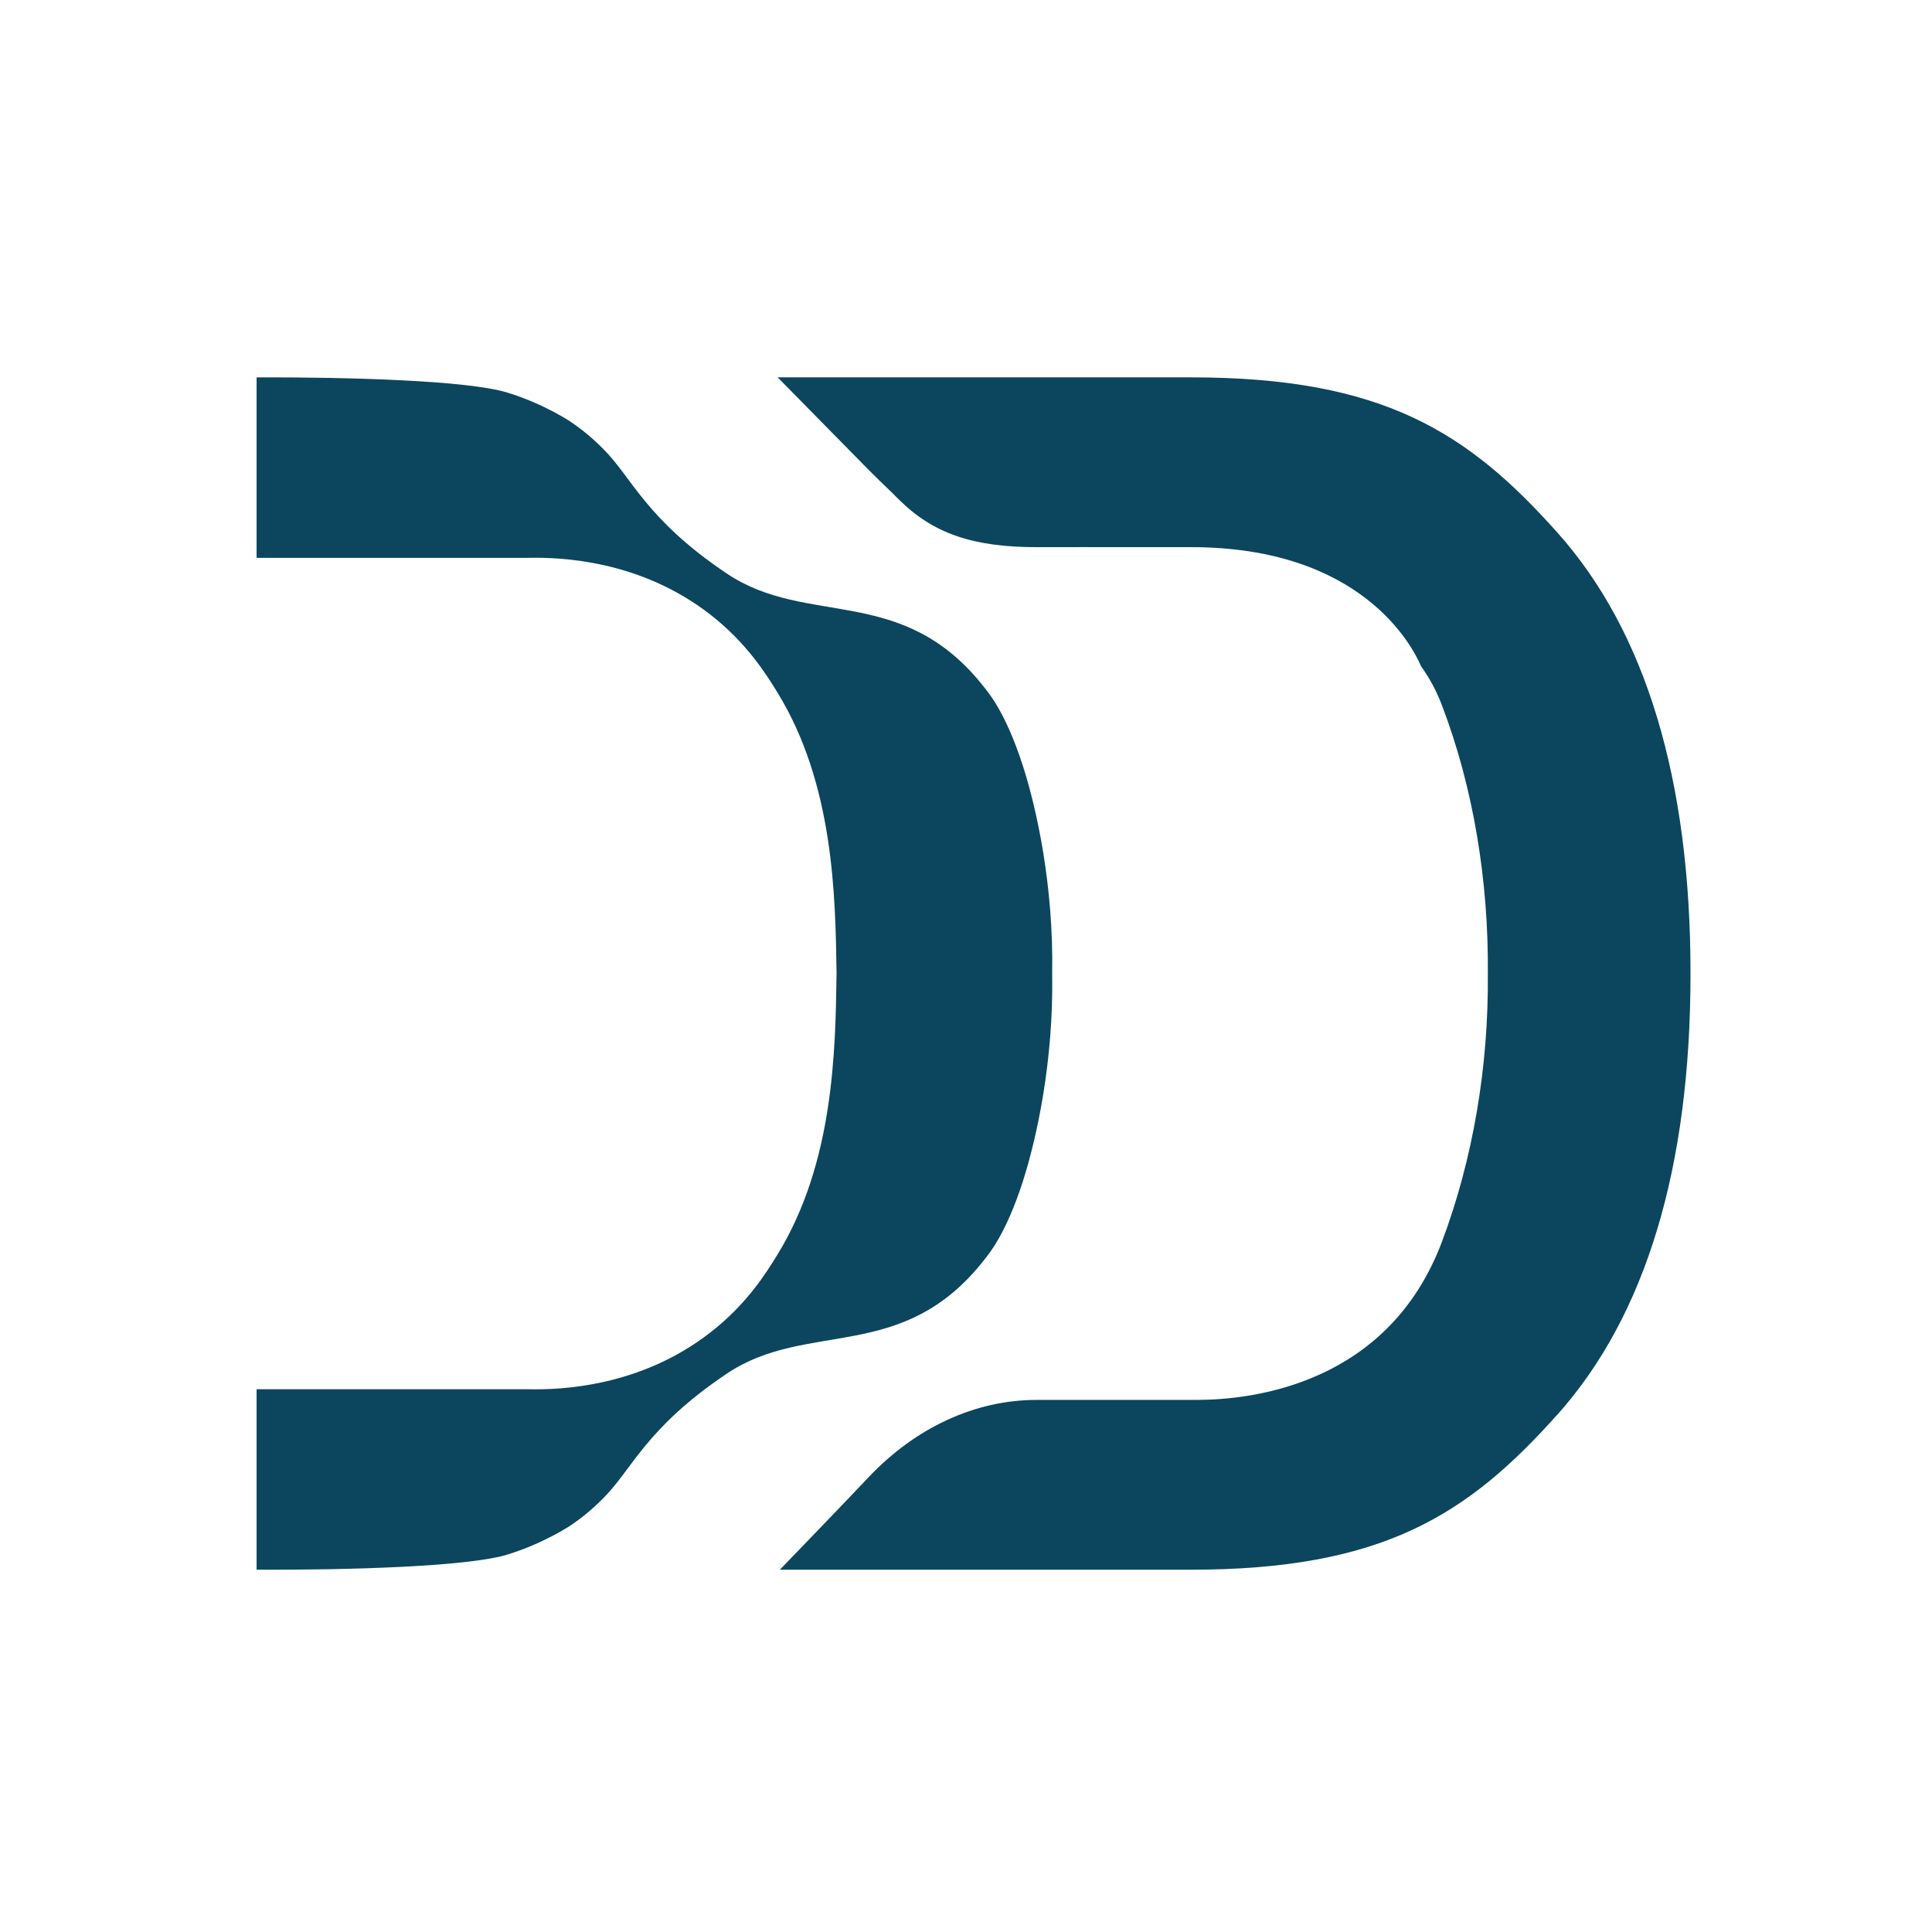
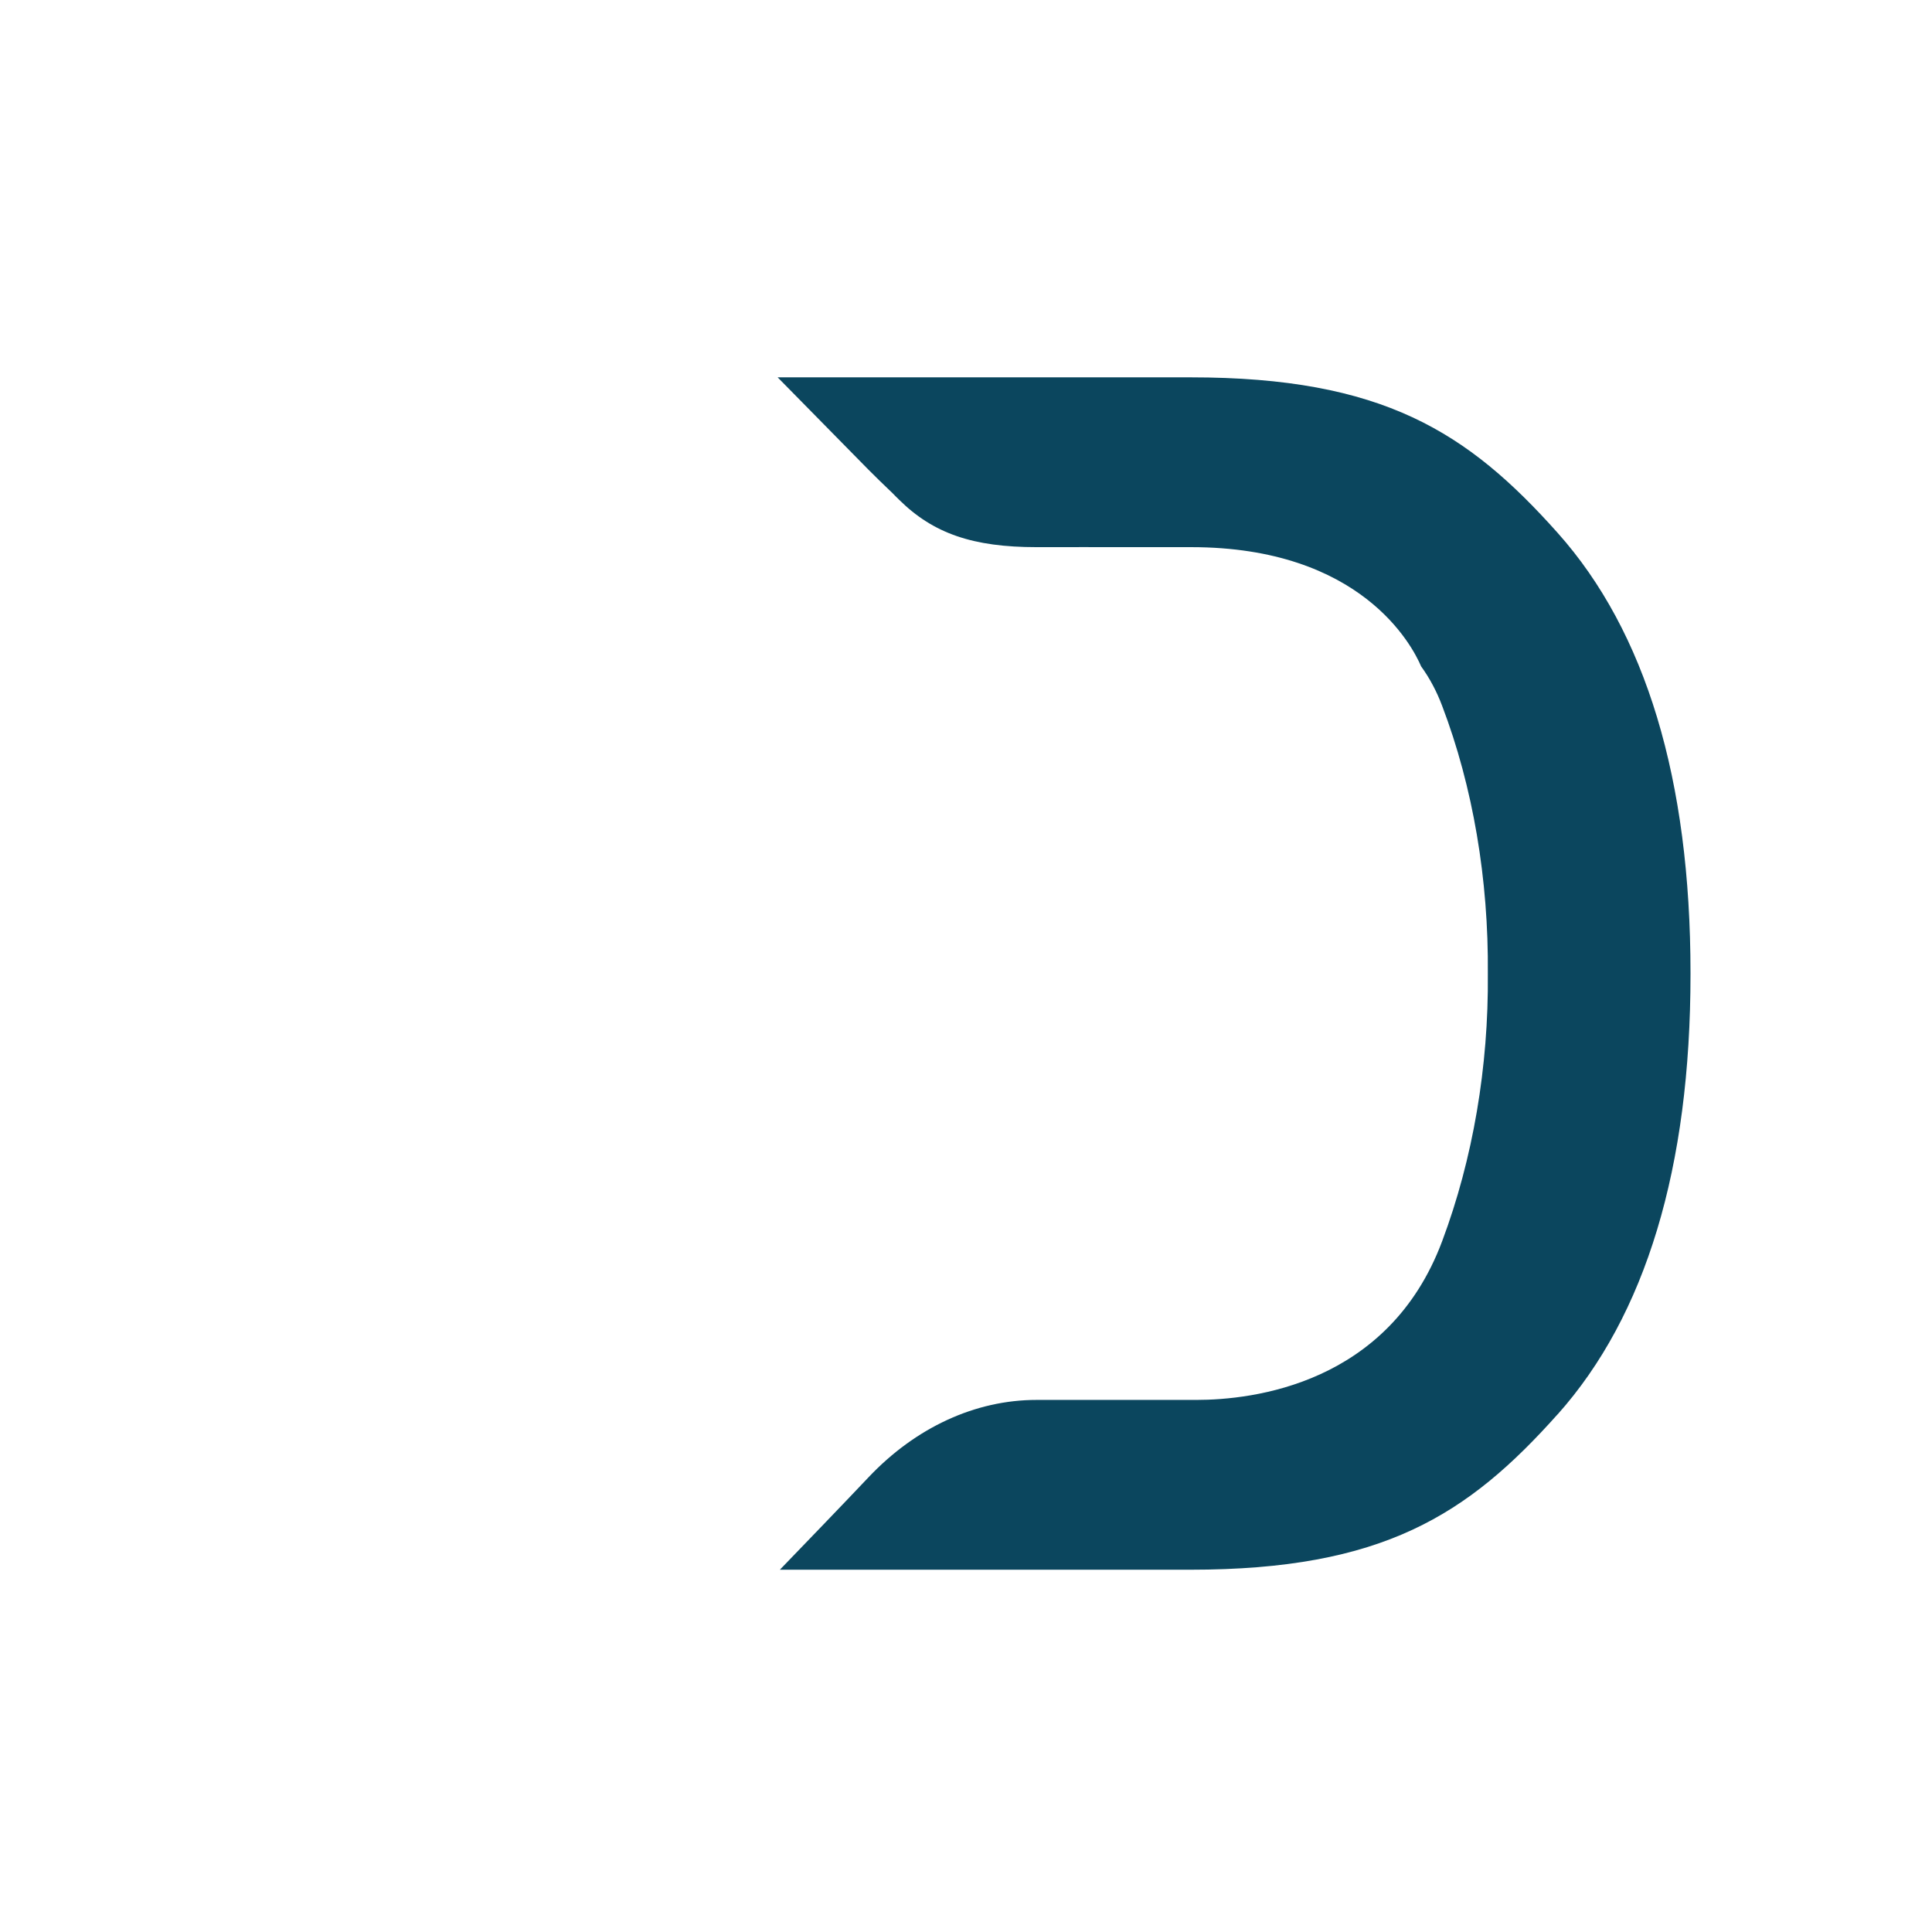
<svg xmlns="http://www.w3.org/2000/svg" width="128" height="128" viewBox="0 0 128 128" fill="none">
  <path d="M103.197 93.706C109.036 87.157 112 77.35 112 64.552V64.457C112 51.659 109.036 41.846 103.197 35.303C97.24 28.62 91.605 25 78.884 25H51.521C52.989 26.492 56.394 29.962 57.529 31.109C58.066 31.649 58.5 32.067 58.833 32.385L58.879 32.429C59.065 32.607 59.217 32.752 59.325 32.869C59.443 32.986 59.522 33.07 59.573 33.114C61.832 35.347 64.463 36.25 68.675 36.25C68.833 36.25 69.144 36.25 69.573 36.25C70.584 36.244 72.605 36.25 74.785 36.25C76.168 36.25 77.619 36.25 78.918 36.25C90.199 36.25 93.57 42.788 94.152 44.147C94.716 44.926 95.185 45.806 95.546 46.764C97.585 52.121 98.629 58.264 98.573 64.518C98.629 70.661 97.585 76.793 95.546 82.234C91.995 91.723 82.978 92.748 79.262 92.748H68.675C64.615 92.748 60.657 94.575 57.529 97.888C56.033 99.475 53.012 102.605 51.668 103.998H78.867C91.6 103.998 97.24 100.378 103.197 93.7V93.706Z" fill="#0B465E" />
-   <path d="M69.709 64.514C69.709 64.514 69.709 64.514 69.709 64.508C69.709 64.508 69.709 64.508 69.709 64.502C69.709 64.502 69.709 64.502 69.709 64.497C69.811 58.677 68.676 53.548 67.767 50.736C66.649 47.266 65.542 45.957 65.192 45.517C59.777 38.623 53.51 41.597 48.146 37.994C42.787 34.396 41.889 31.667 39.981 29.757C39.653 29.428 38.931 28.704 37.813 27.947C37.813 27.947 36.062 26.761 33.629 26.015C30.992 25.196 23.042 24.984 17 25.001V36.958H35.018C37.175 36.913 42.42 37.114 47.045 40.706C49.461 42.583 50.737 44.626 51.522 45.902C55.238 51.972 55.35 59.351 55.424 64.486V64.514C55.35 69.648 55.238 77.027 51.522 83.098C50.743 84.373 49.461 86.422 47.045 88.294C42.414 91.886 37.175 92.086 35.018 92.042H17V103.998C23.042 104.021 30.992 103.804 33.629 102.991C36.062 102.239 37.813 101.058 37.813 101.058C38.931 100.301 39.653 99.576 39.981 99.248C41.889 97.338 42.787 94.615 48.146 91.011C53.504 87.414 59.777 90.388 65.192 83.487C65.542 83.047 66.649 81.739 67.767 78.269C68.67 75.457 69.811 70.328 69.709 64.508V64.514Z" fill="#0B465E" />
</svg>